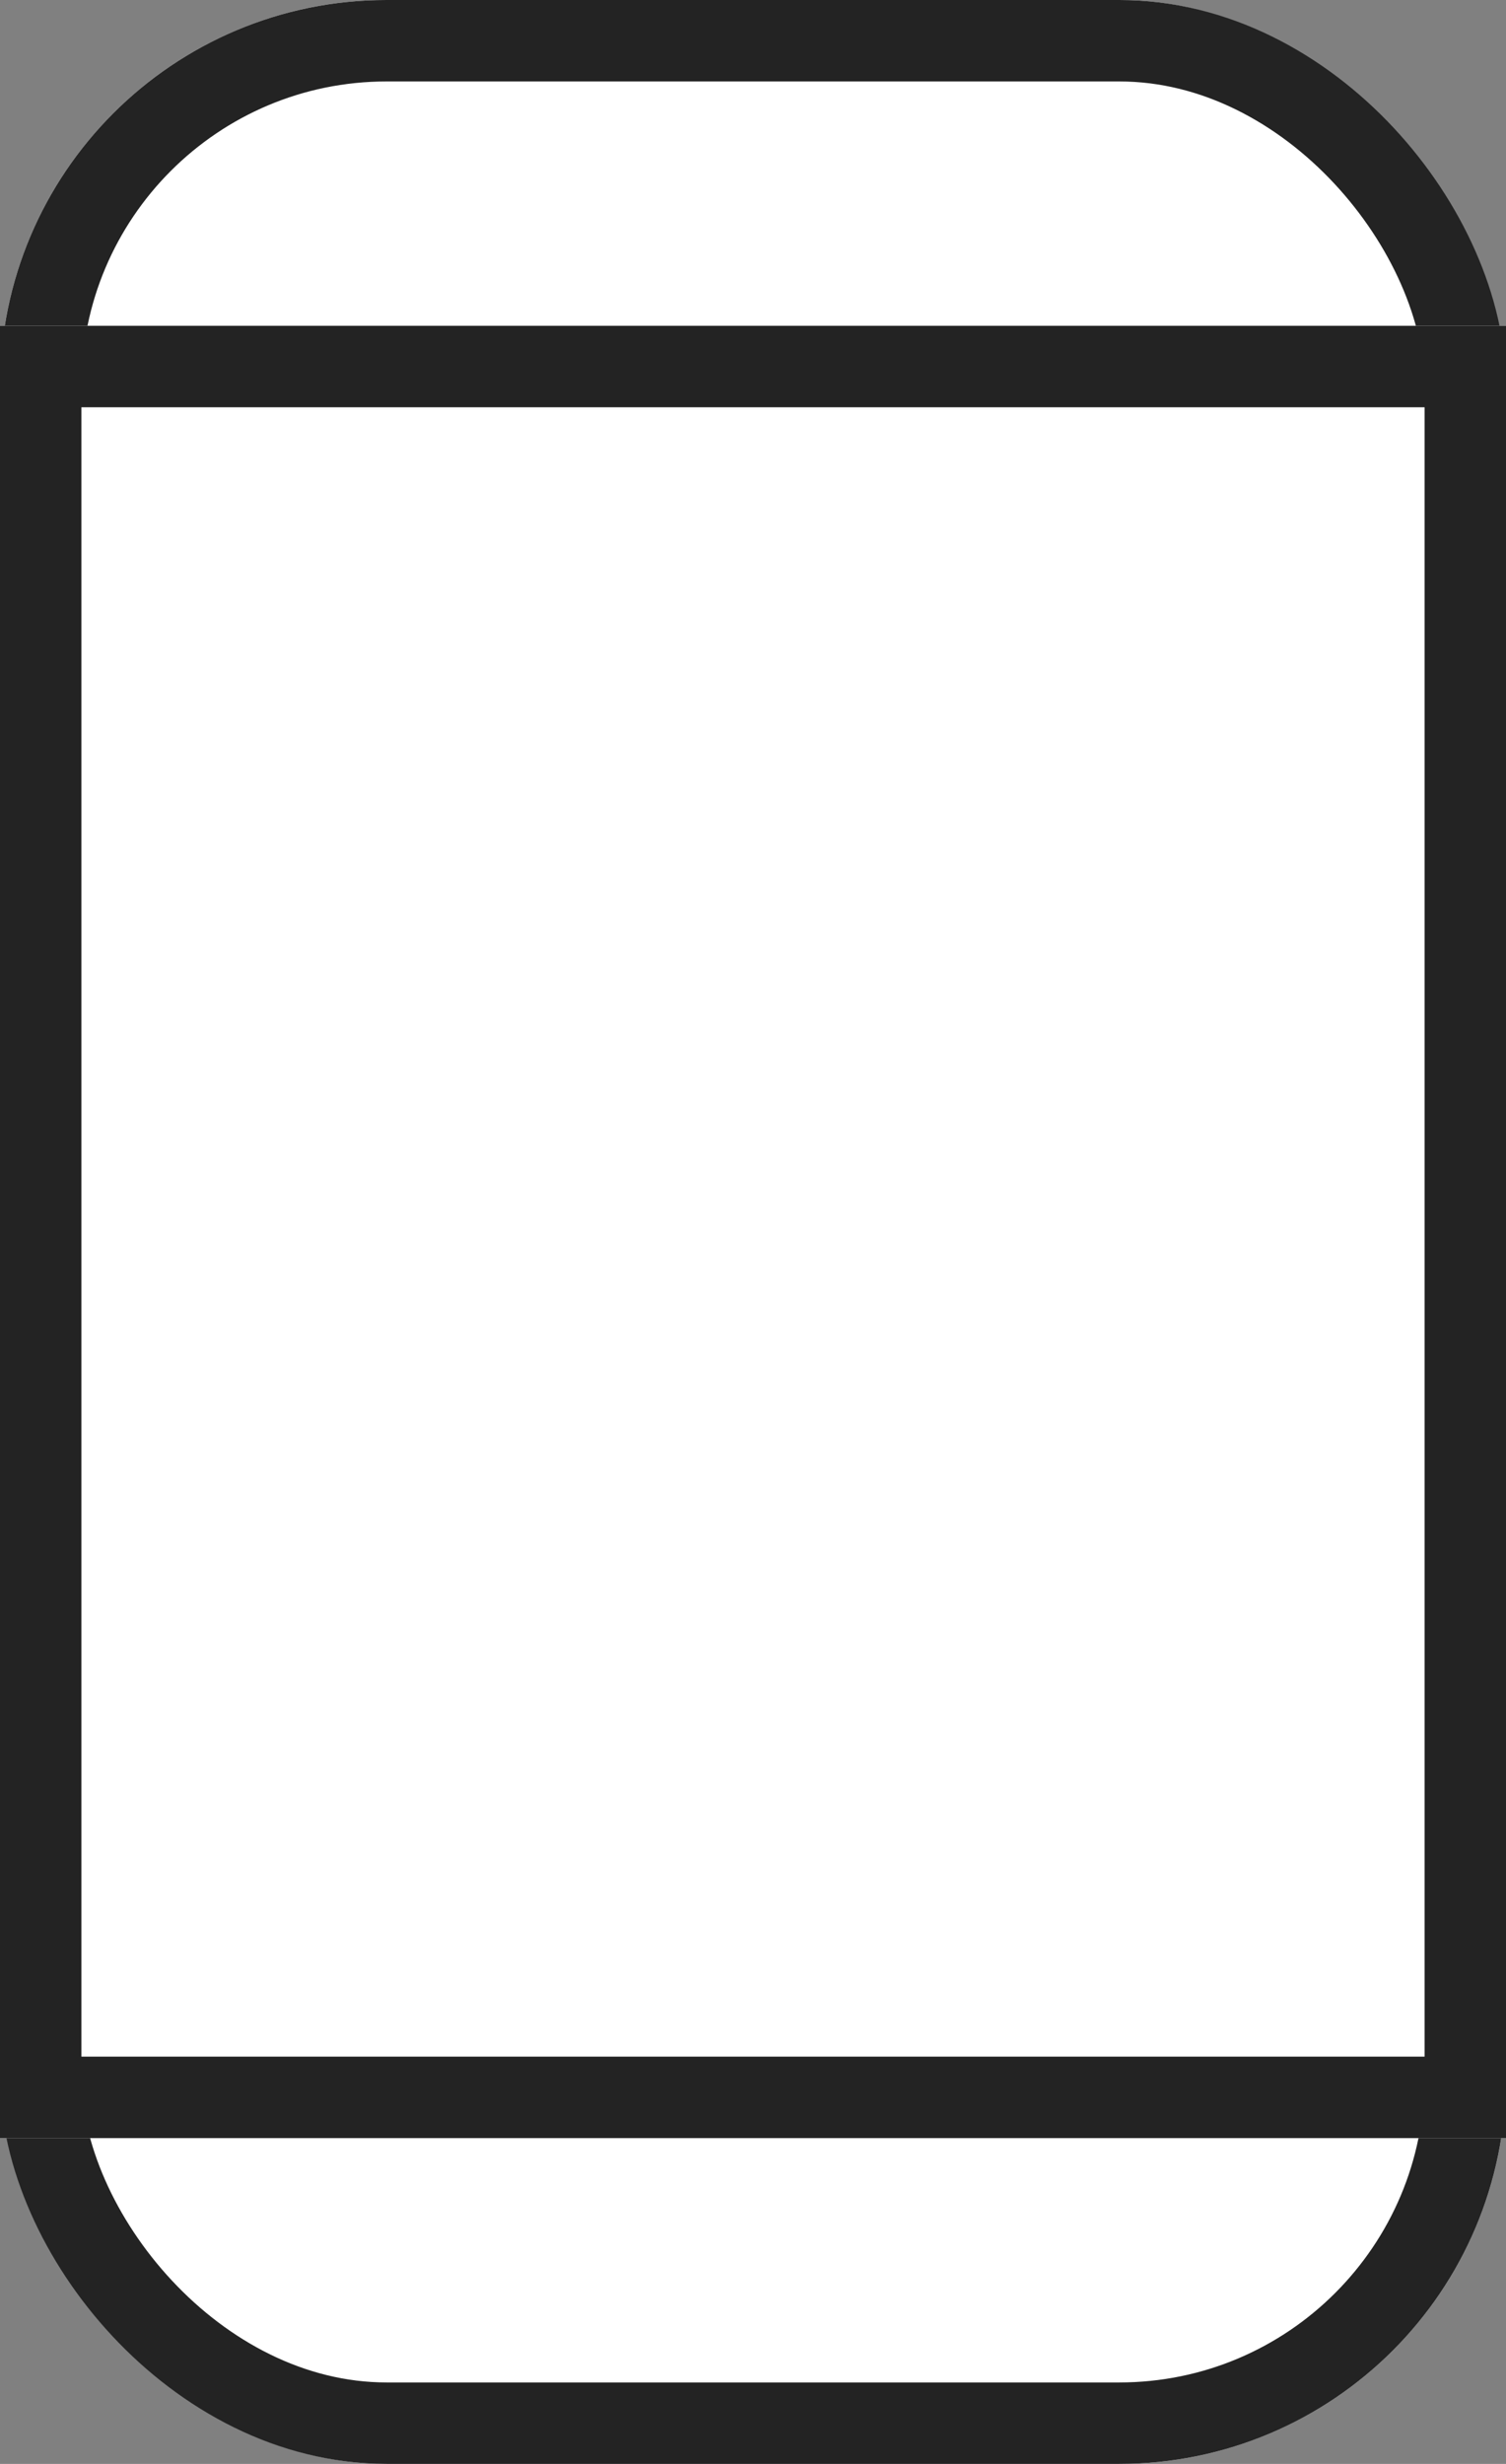
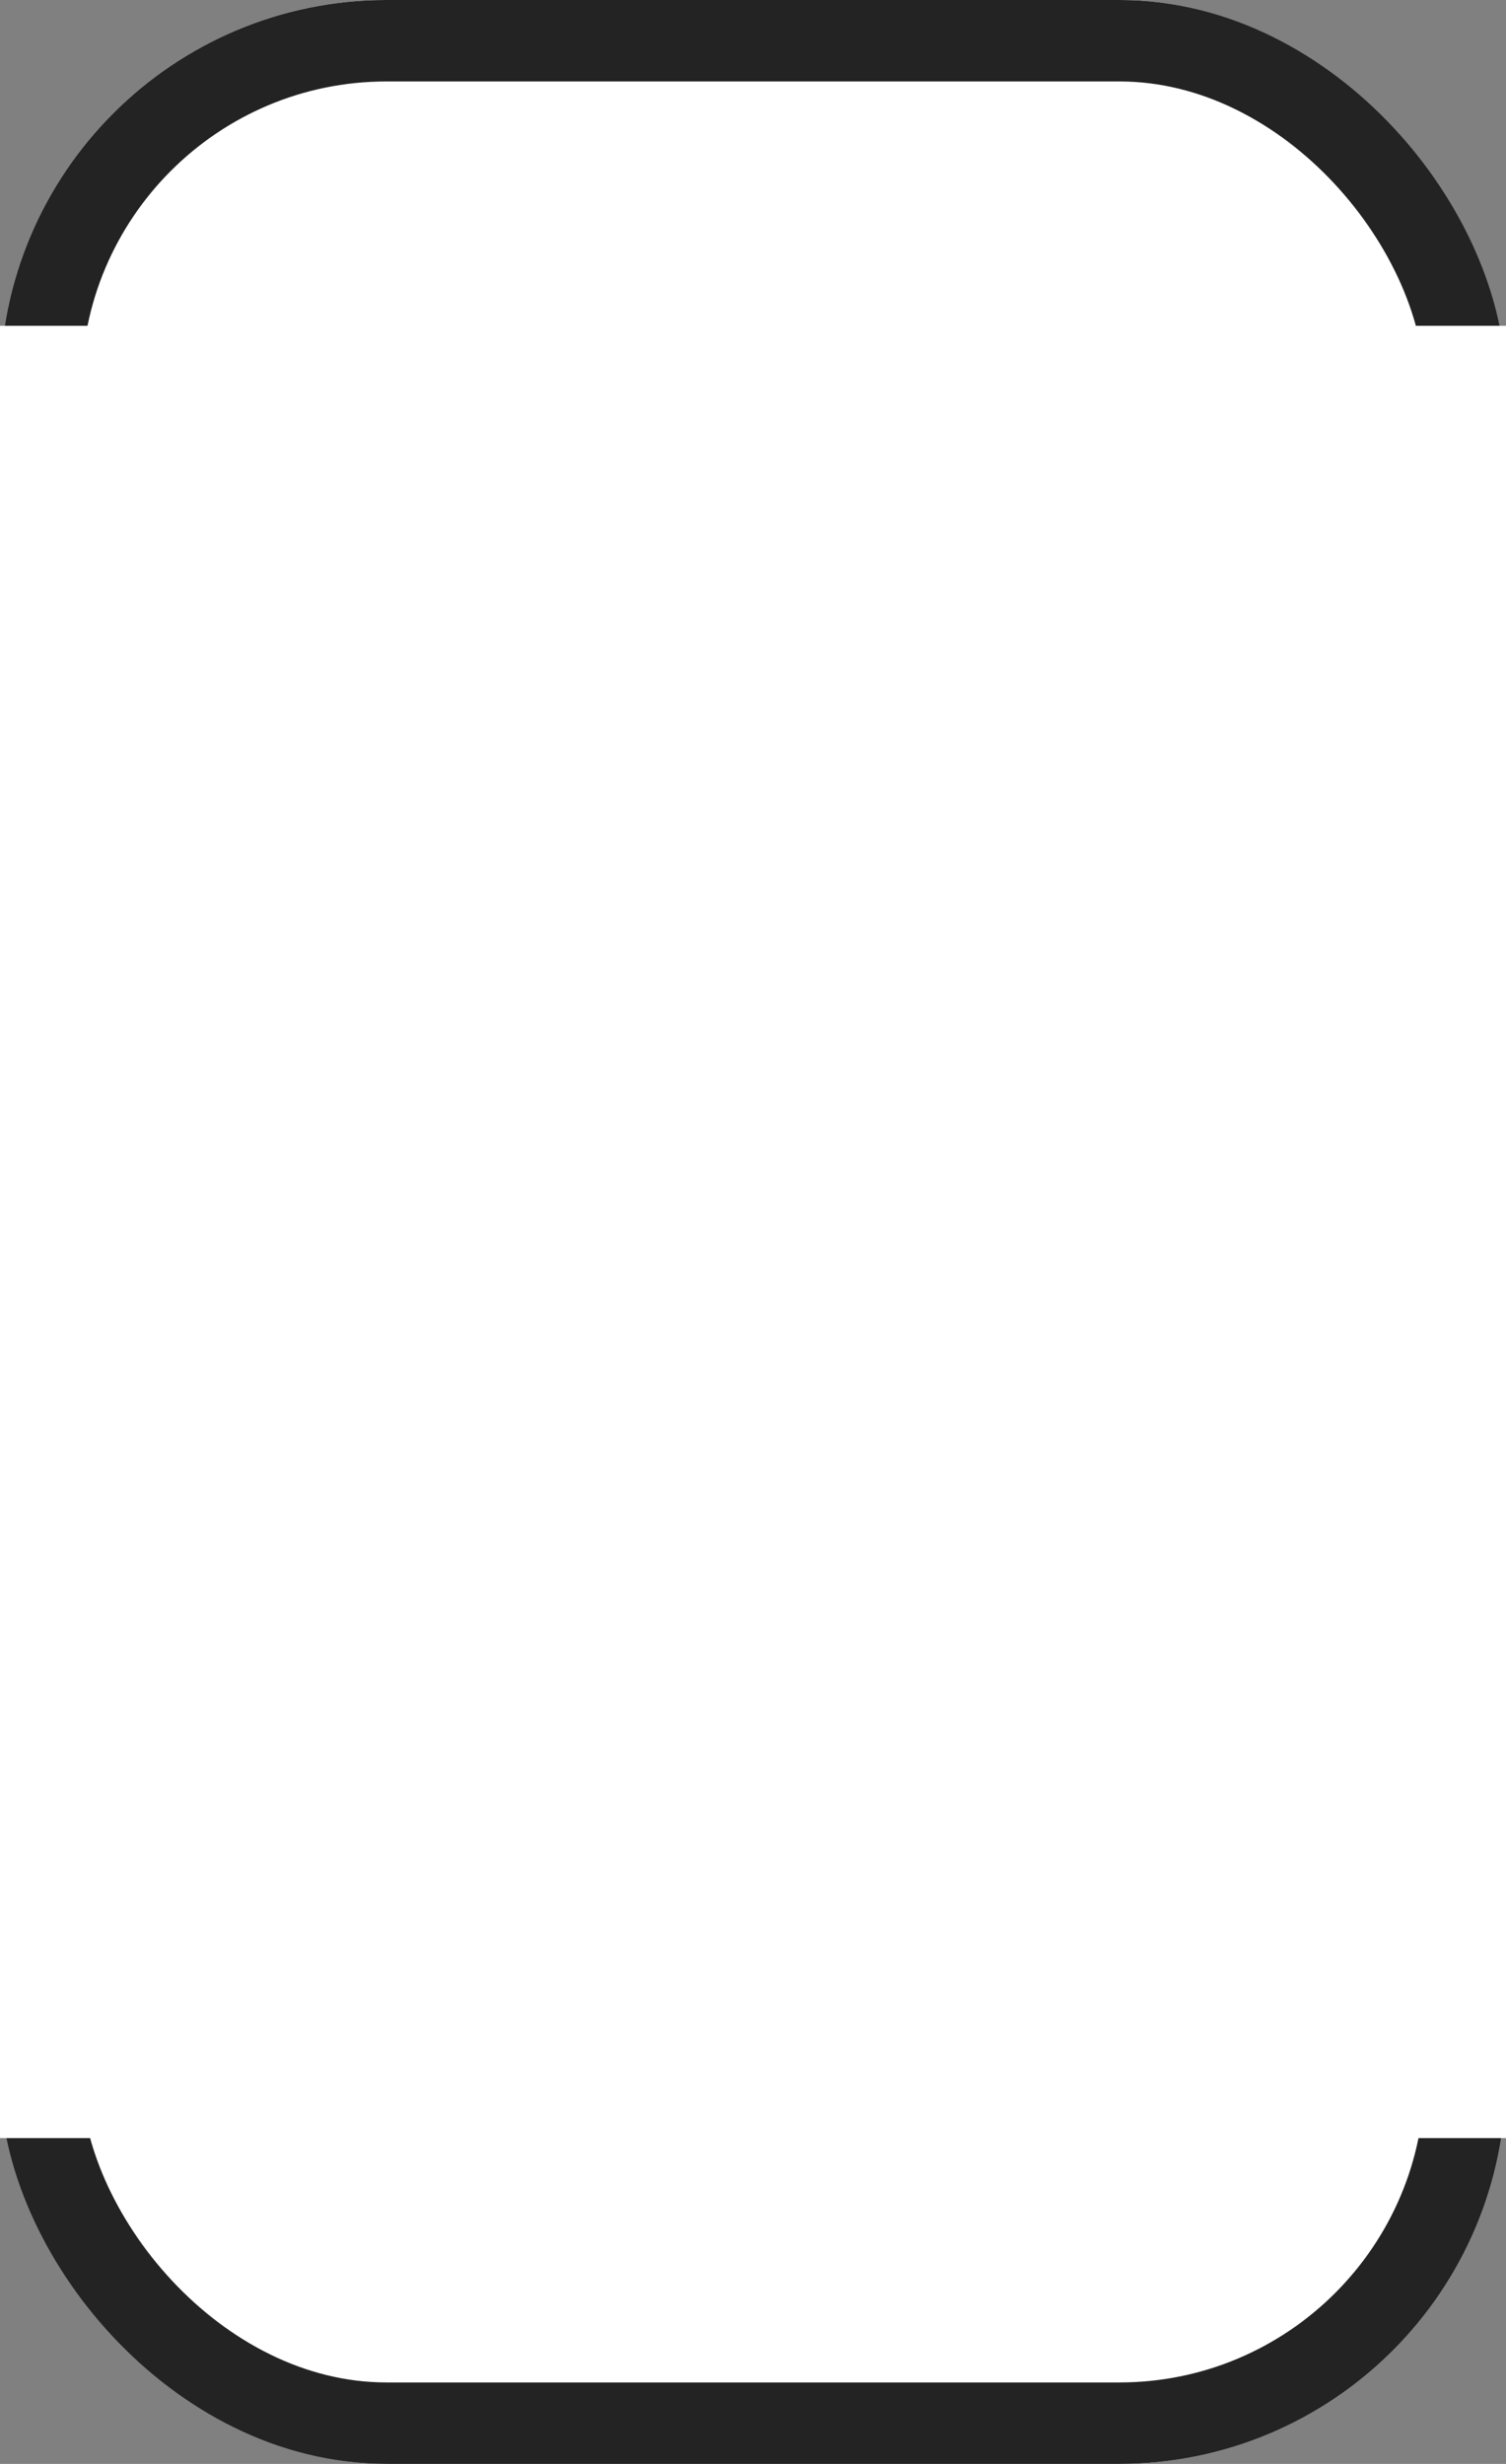
<svg xmlns="http://www.w3.org/2000/svg" width="74" height="121" viewBox="0 0 74 121">
  <rect x="0" y="0" width="74" height="121" fill="#808080" stroke="none" />
  <g id="Icon_Mobile" transform="translate(-658 -6049)">
    <g id="Rectangle_72" data-name="Rectangle 72" transform="translate(658 6049)" fill="#fff" stroke="#232323" stroke-width="4">
      <rect width="74" height="121" rx="19" stroke="none" />
      <rect x="2" y="2" width="70" height="117" rx="17" fill="none" />
    </g>
    <g id="Rectangle_73" data-name="Rectangle 73" transform="translate(658 6065)" fill="#fff" stroke="#232323" stroke-width="4">
      <rect width="74" height="89" stroke="none" />
-       <rect x="2" y="2" width="70" height="85" fill="none" />
    </g>
  </g>
</svg>